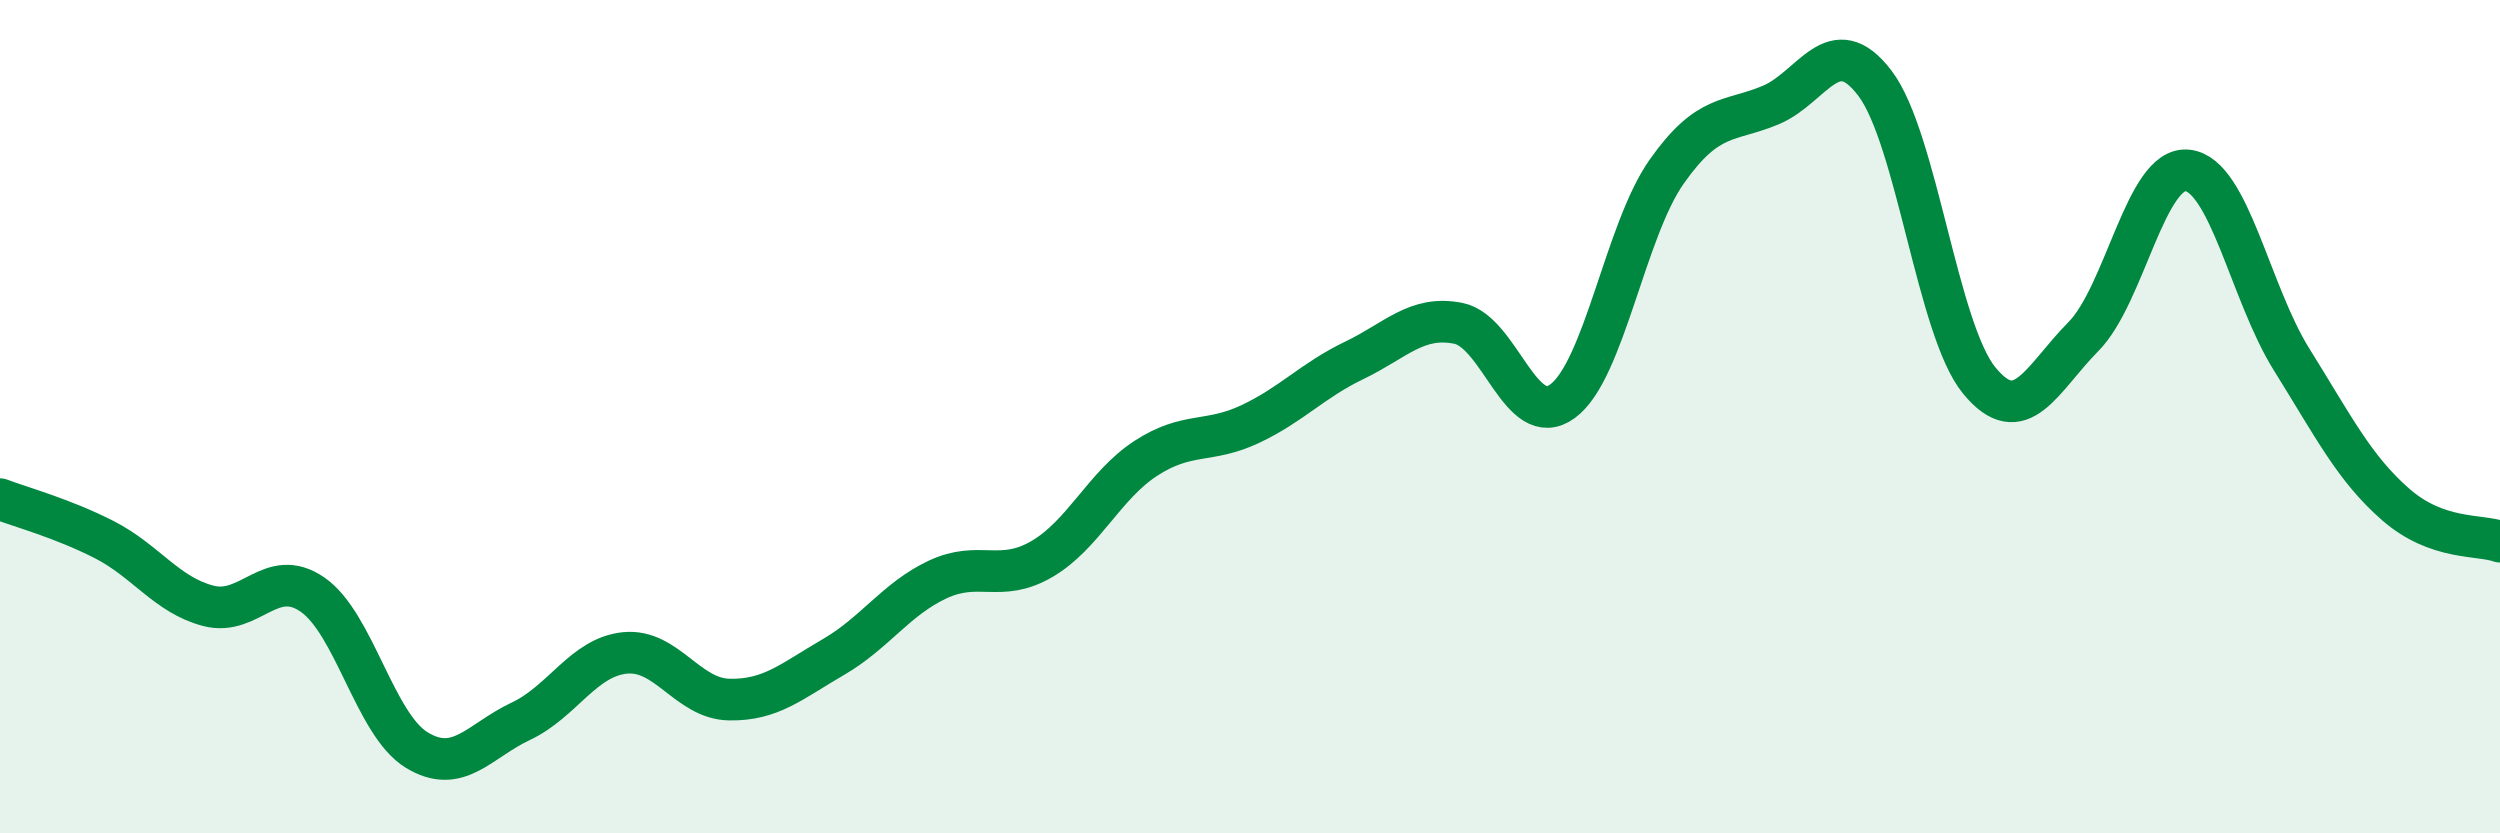
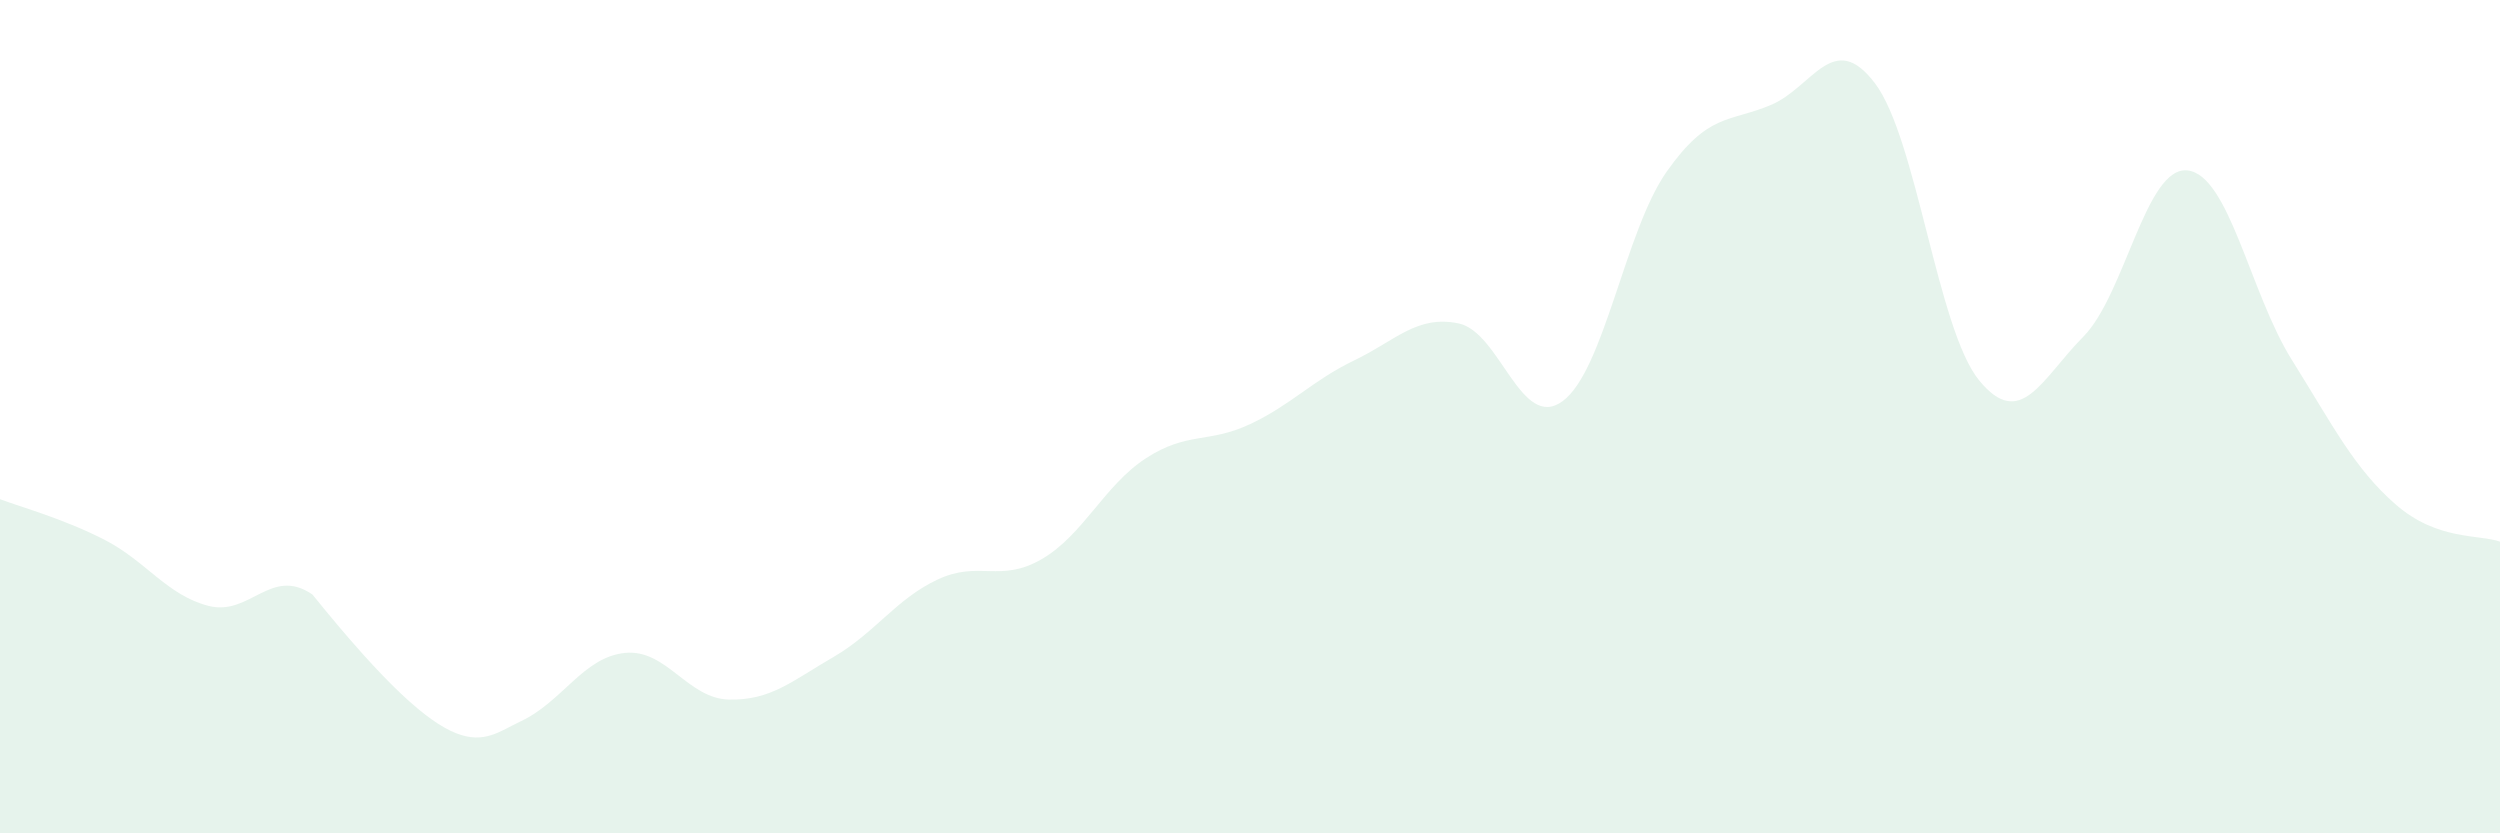
<svg xmlns="http://www.w3.org/2000/svg" width="60" height="20" viewBox="0 0 60 20">
-   <path d="M 0,11.98 C 0.5,12.17 1.5,12.44 2.5,12.95 C 3.5,13.46 4,14.28 5,14.54 C 6,14.8 6.5,13.58 7.5,14.27 C 8.5,14.96 9,17.39 10,18 C 11,18.61 11.5,17.78 12.5,17.31 C 13.5,16.84 14,15.77 15,15.67 C 16,15.57 16.5,16.77 17.5,16.79 C 18.5,16.81 19,16.35 20,15.77 C 21,15.19 21.5,14.38 22.5,13.91 C 23.5,13.44 24,14 25,13.42 C 26,12.84 26.5,11.65 27.5,11 C 28.5,10.35 29,10.65 30,10.18 C 31,9.71 31.5,9.13 32.5,8.65 C 33.5,8.17 34,7.56 35,7.76 C 36,7.96 36.5,10.36 37.5,9.63 C 38.5,8.9 39,5.54 40,4.12 C 41,2.7 41.5,2.94 42.5,2.52 C 43.5,2.1 44,0.68 45,2 C 46,3.32 46.5,7.91 47.5,9.13 C 48.5,10.35 49,9.09 50,8.08 C 51,7.07 51.5,3.98 52.5,4.09 C 53.5,4.2 54,7.03 55,8.63 C 56,10.23 56.5,11.24 57.5,12.11 C 58.5,12.98 59.5,12.82 60,13L60 20L0 20Z" fill="#008740" opacity="0.1" stroke-linecap="round" stroke-linejoin="round" />
-   <path d="M 0,11.98 C 0.5,12.17 1.5,12.44 2.5,12.95 C 3.5,13.46 4,14.28 5,14.54 C 6,14.8 6.5,13.58 7.5,14.27 C 8.5,14.96 9,17.39 10,18 C 11,18.61 11.5,17.78 12.5,17.31 C 13.5,16.84 14,15.77 15,15.67 C 16,15.57 16.5,16.77 17.5,16.79 C 18.5,16.81 19,16.35 20,15.77 C 21,15.19 21.5,14.38 22.5,13.91 C 23.5,13.44 24,14 25,13.42 C 26,12.84 26.5,11.65 27.5,11 C 28.5,10.35 29,10.65 30,10.18 C 31,9.71 31.5,9.13 32.5,8.65 C 33.5,8.17 34,7.56 35,7.76 C 36,7.96 36.5,10.36 37.5,9.63 C 38.5,8.9 39,5.54 40,4.12 C 41,2.7 41.5,2.94 42.5,2.52 C 43.5,2.1 44,0.68 45,2 C 46,3.32 46.5,7.91 47.5,9.13 C 48.5,10.35 49,9.09 50,8.08 C 51,7.07 51.5,3.98 52.5,4.09 C 53.5,4.2 54,7.03 55,8.63 C 56,10.23 56.5,11.24 57.5,12.11 C 58.5,12.98 59.5,12.82 60,13" stroke="#008740" stroke-width="1" fill="none" stroke-linecap="round" stroke-linejoin="round" />
+   <path d="M 0,11.98 C 0.5,12.17 1.5,12.44 2.5,12.95 C 3.5,13.46 4,14.28 5,14.54 C 6,14.8 6.5,13.58 7.5,14.27 C 11,18.61 11.5,17.78 12.5,17.31 C 13.5,16.84 14,15.77 15,15.67 C 16,15.57 16.5,16.77 17.5,16.79 C 18.5,16.81 19,16.35 20,15.77 C 21,15.19 21.5,14.38 22.5,13.91 C 23.5,13.44 24,14 25,13.42 C 26,12.84 26.5,11.65 27.5,11 C 28.5,10.35 29,10.65 30,10.18 C 31,9.71 31.5,9.13 32.5,8.65 C 33.5,8.17 34,7.56 35,7.76 C 36,7.96 36.5,10.36 37.5,9.63 C 38.5,8.9 39,5.54 40,4.12 C 41,2.7 41.5,2.94 42.5,2.52 C 43.5,2.1 44,0.68 45,2 C 46,3.32 46.5,7.91 47.5,9.13 C 48.5,10.35 49,9.09 50,8.08 C 51,7.07 51.5,3.98 52.5,4.09 C 53.5,4.2 54,7.03 55,8.63 C 56,10.23 56.5,11.24 57.5,12.11 C 58.5,12.98 59.5,12.82 60,13L60 20L0 20Z" fill="#008740" opacity="0.1" stroke-linecap="round" stroke-linejoin="round" />
</svg>